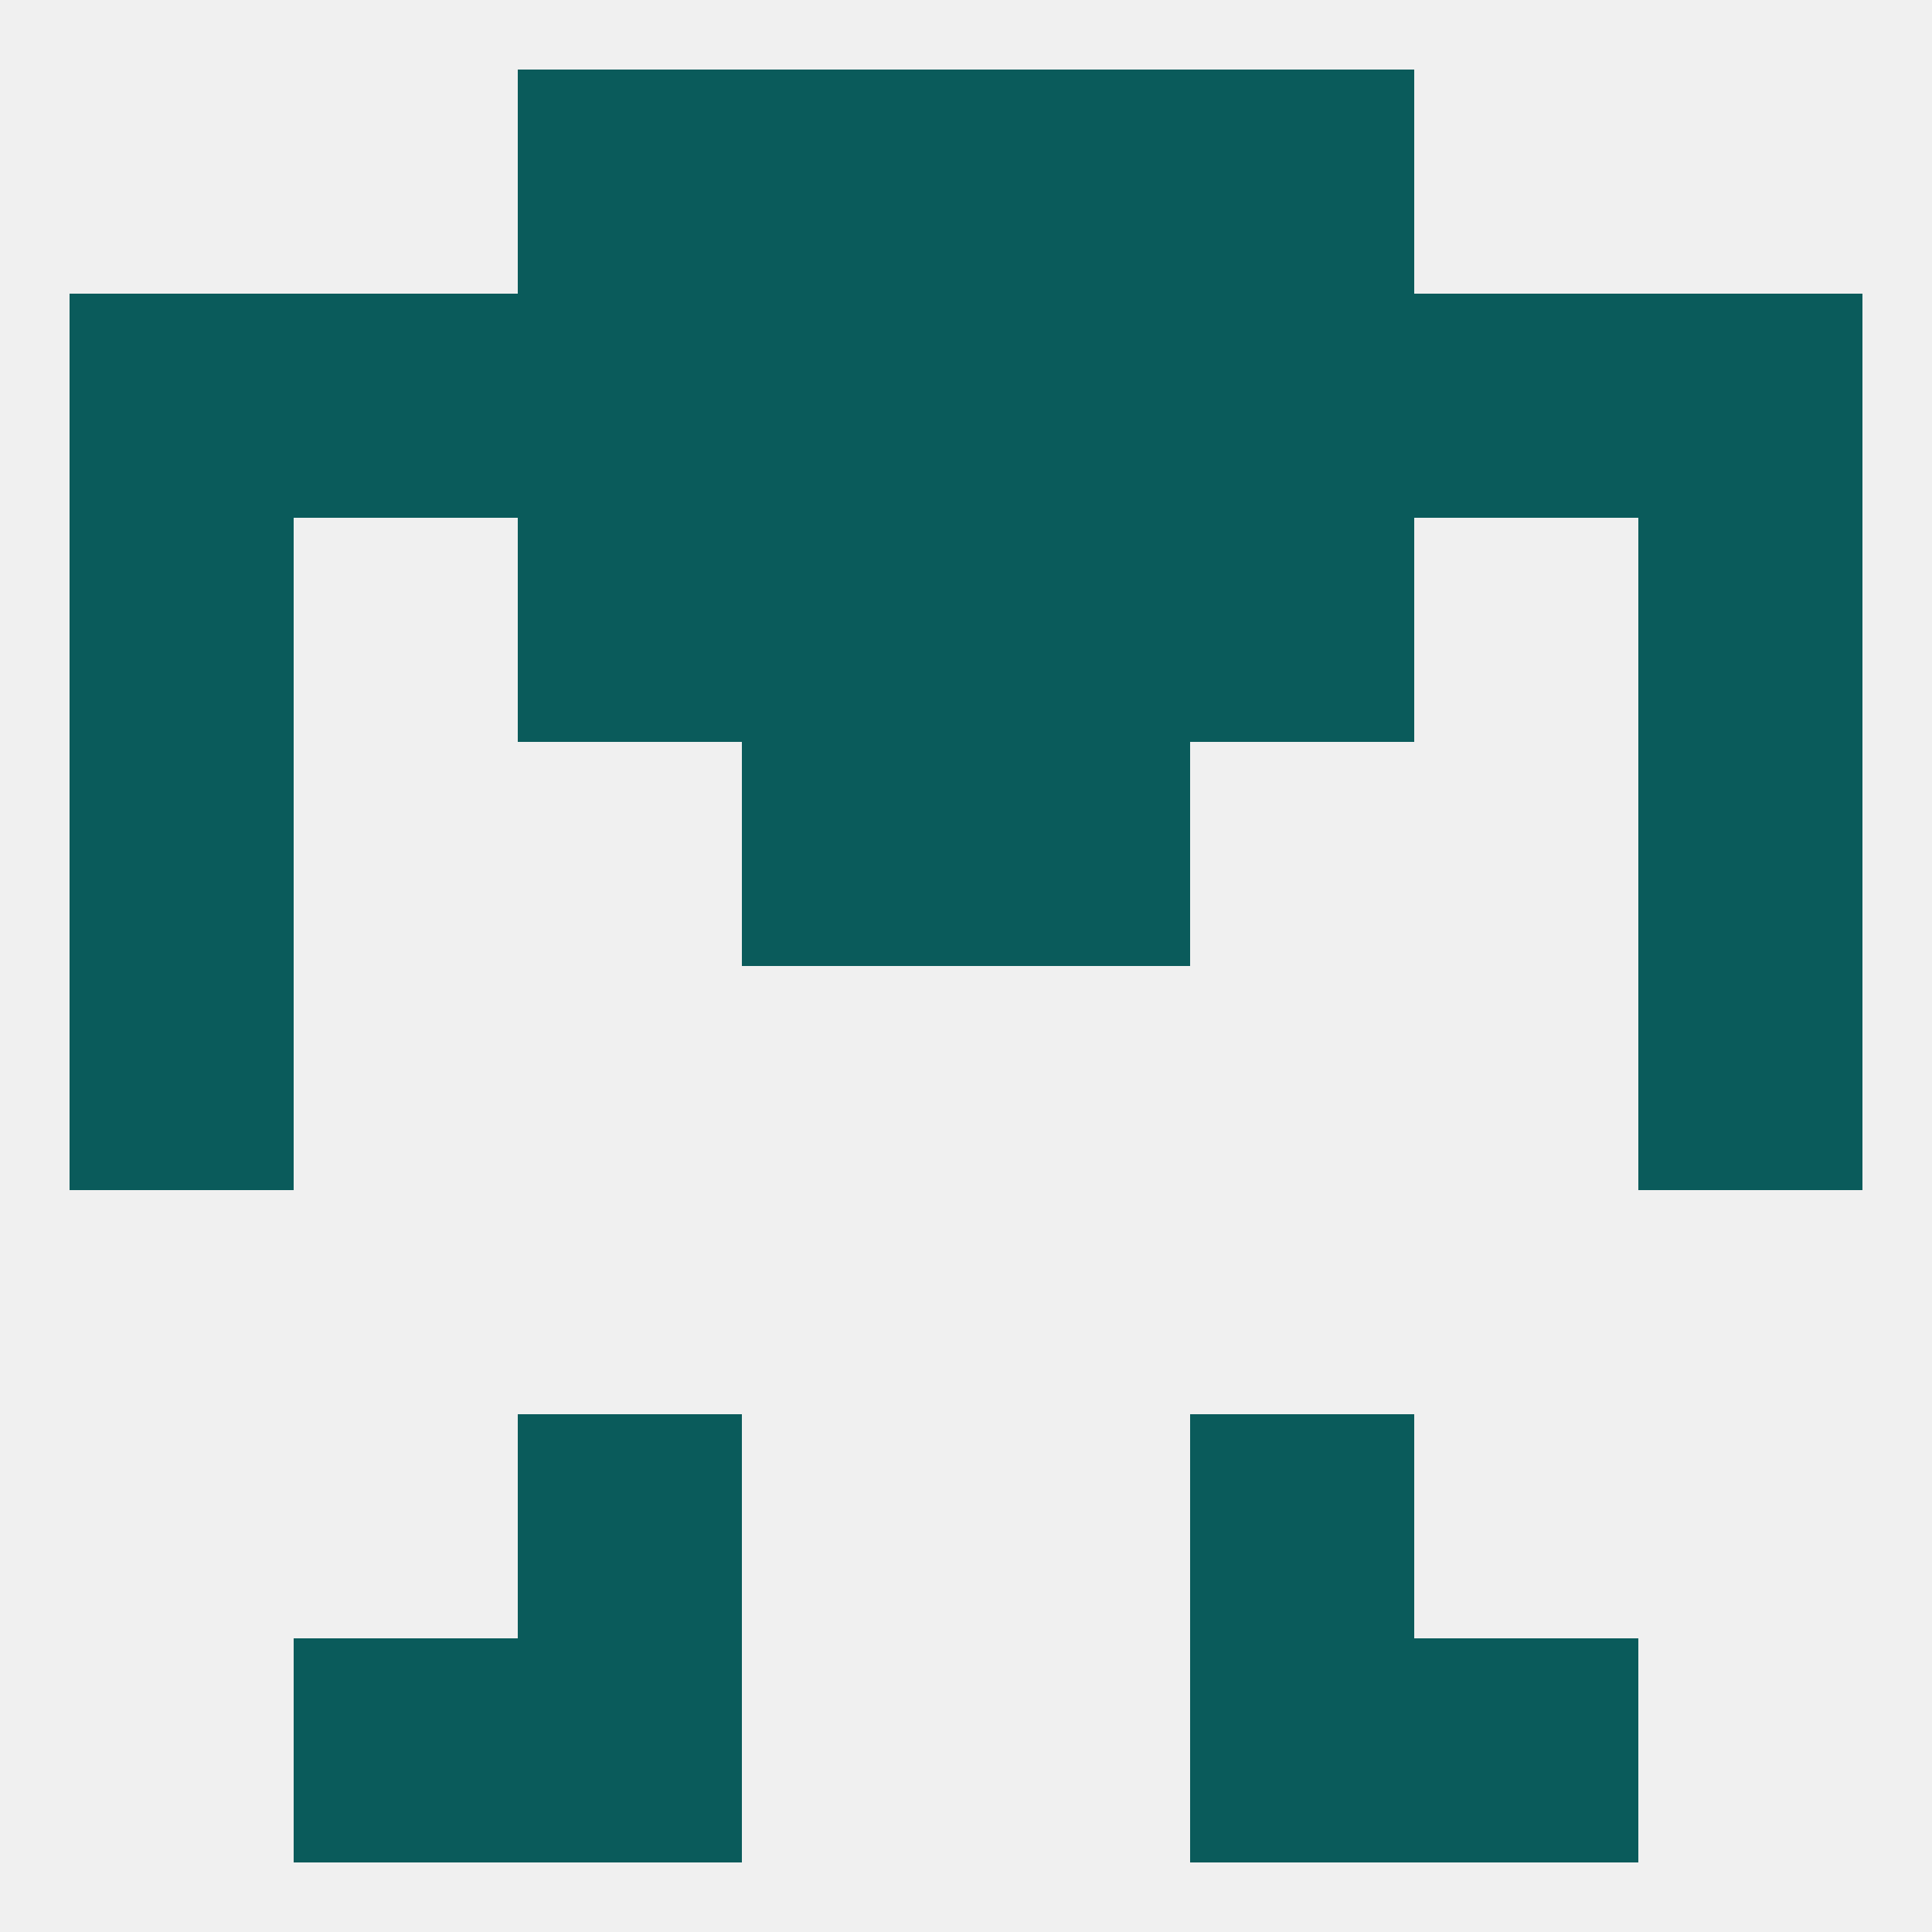
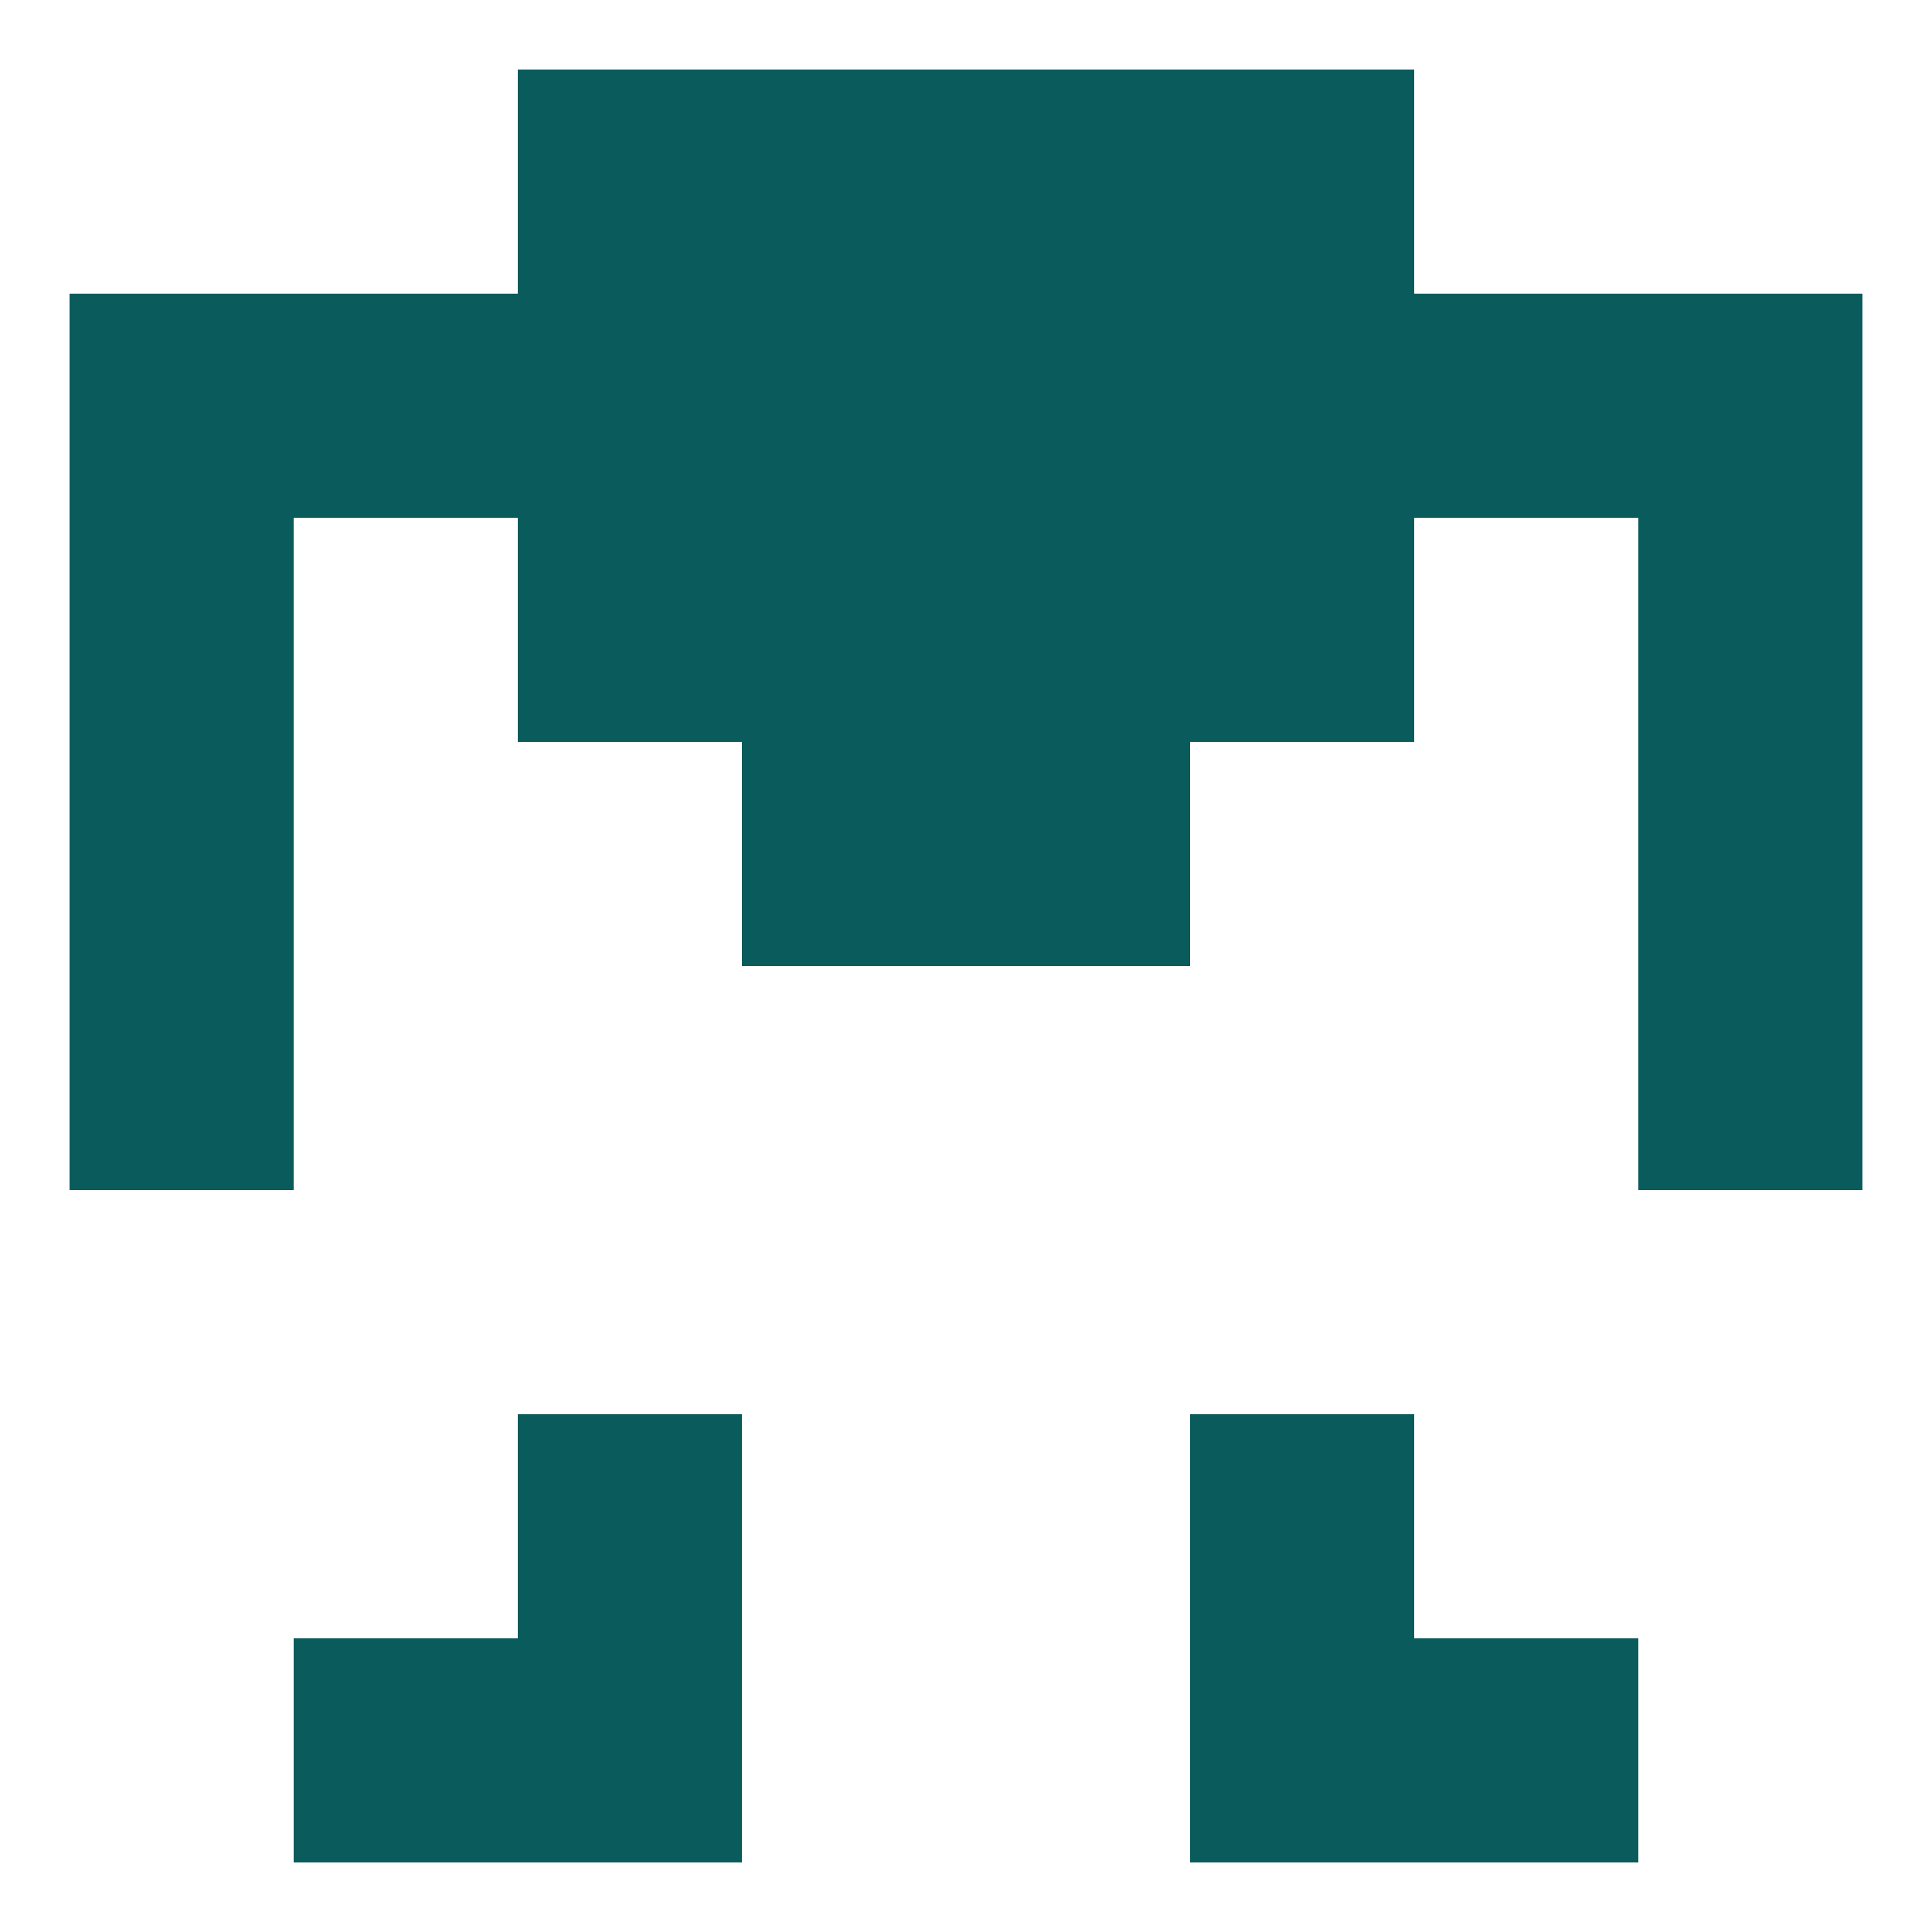
<svg xmlns="http://www.w3.org/2000/svg" version="1.1" baseprofile="full" width="250" height="250" viewBox="0 0 250 250">
-   <rect width="100%" height="100%" fill="rgba(240,240,240,255)" />
  <rect x="67" y="212" width="29" height="29" fill="rgba(10,91,91,255)" />
  <rect x="154" y="212" width="29" height="29" fill="rgba(10,91,91,255)" />
  <rect x="38" y="212" width="29" height="29" fill="rgba(10,91,91,255)" />
  <rect x="183" y="212" width="29" height="29" fill="rgba(10,91,91,255)" />
  <rect x="67" y="183" width="29" height="29" fill="rgba(10,91,91,255)" />
  <rect x="154" y="183" width="29" height="29" fill="rgba(10,91,91,255)" />
  <rect x="212" y="125" width="29" height="29" fill="rgba(10,91,91,255)" />
  <rect x="9" y="125" width="29" height="29" fill="rgba(10,91,91,255)" />
  <rect x="9" y="96" width="29" height="29" fill="rgba(10,91,91,255)" />
  <rect x="212" y="96" width="29" height="29" fill="rgba(10,91,91,255)" />
  <rect x="96" y="96" width="29" height="29" fill="rgba(10,91,91,255)" />
  <rect x="125" y="96" width="29" height="29" fill="rgba(10,91,91,255)" />
  <rect x="96" y="67" width="29" height="29" fill="rgba(10,91,91,255)" />
  <rect x="125" y="67" width="29" height="29" fill="rgba(10,91,91,255)" />
  <rect x="9" y="67" width="29" height="29" fill="rgba(10,91,91,255)" />
  <rect x="212" y="67" width="29" height="29" fill="rgba(10,91,91,255)" />
  <rect x="67" y="67" width="29" height="29" fill="rgba(10,91,91,255)" />
  <rect x="154" y="67" width="29" height="29" fill="rgba(10,91,91,255)" />
  <rect x="9" y="38" width="29" height="29" fill="rgba(10,91,91,255)" />
  <rect x="96" y="38" width="29" height="29" fill="rgba(10,91,91,255)" />
  <rect x="154" y="38" width="29" height="29" fill="rgba(10,91,91,255)" />
  <rect x="212" y="38" width="29" height="29" fill="rgba(10,91,91,255)" />
  <rect x="38" y="38" width="29" height="29" fill="rgba(10,91,91,255)" />
  <rect x="183" y="38" width="29" height="29" fill="rgba(10,91,91,255)" />
  <rect x="125" y="38" width="29" height="29" fill="rgba(10,91,91,255)" />
  <rect x="67" y="38" width="29" height="29" fill="rgba(10,91,91,255)" />
  <rect x="67" y="9" width="29" height="29" fill="rgba(10,91,91,255)" />
  <rect x="154" y="9" width="29" height="29" fill="rgba(10,91,91,255)" />
  <rect x="96" y="9" width="29" height="29" fill="rgba(10,91,91,255)" />
  <rect x="125" y="9" width="29" height="29" fill="rgba(10,91,91,255)" />
</svg>